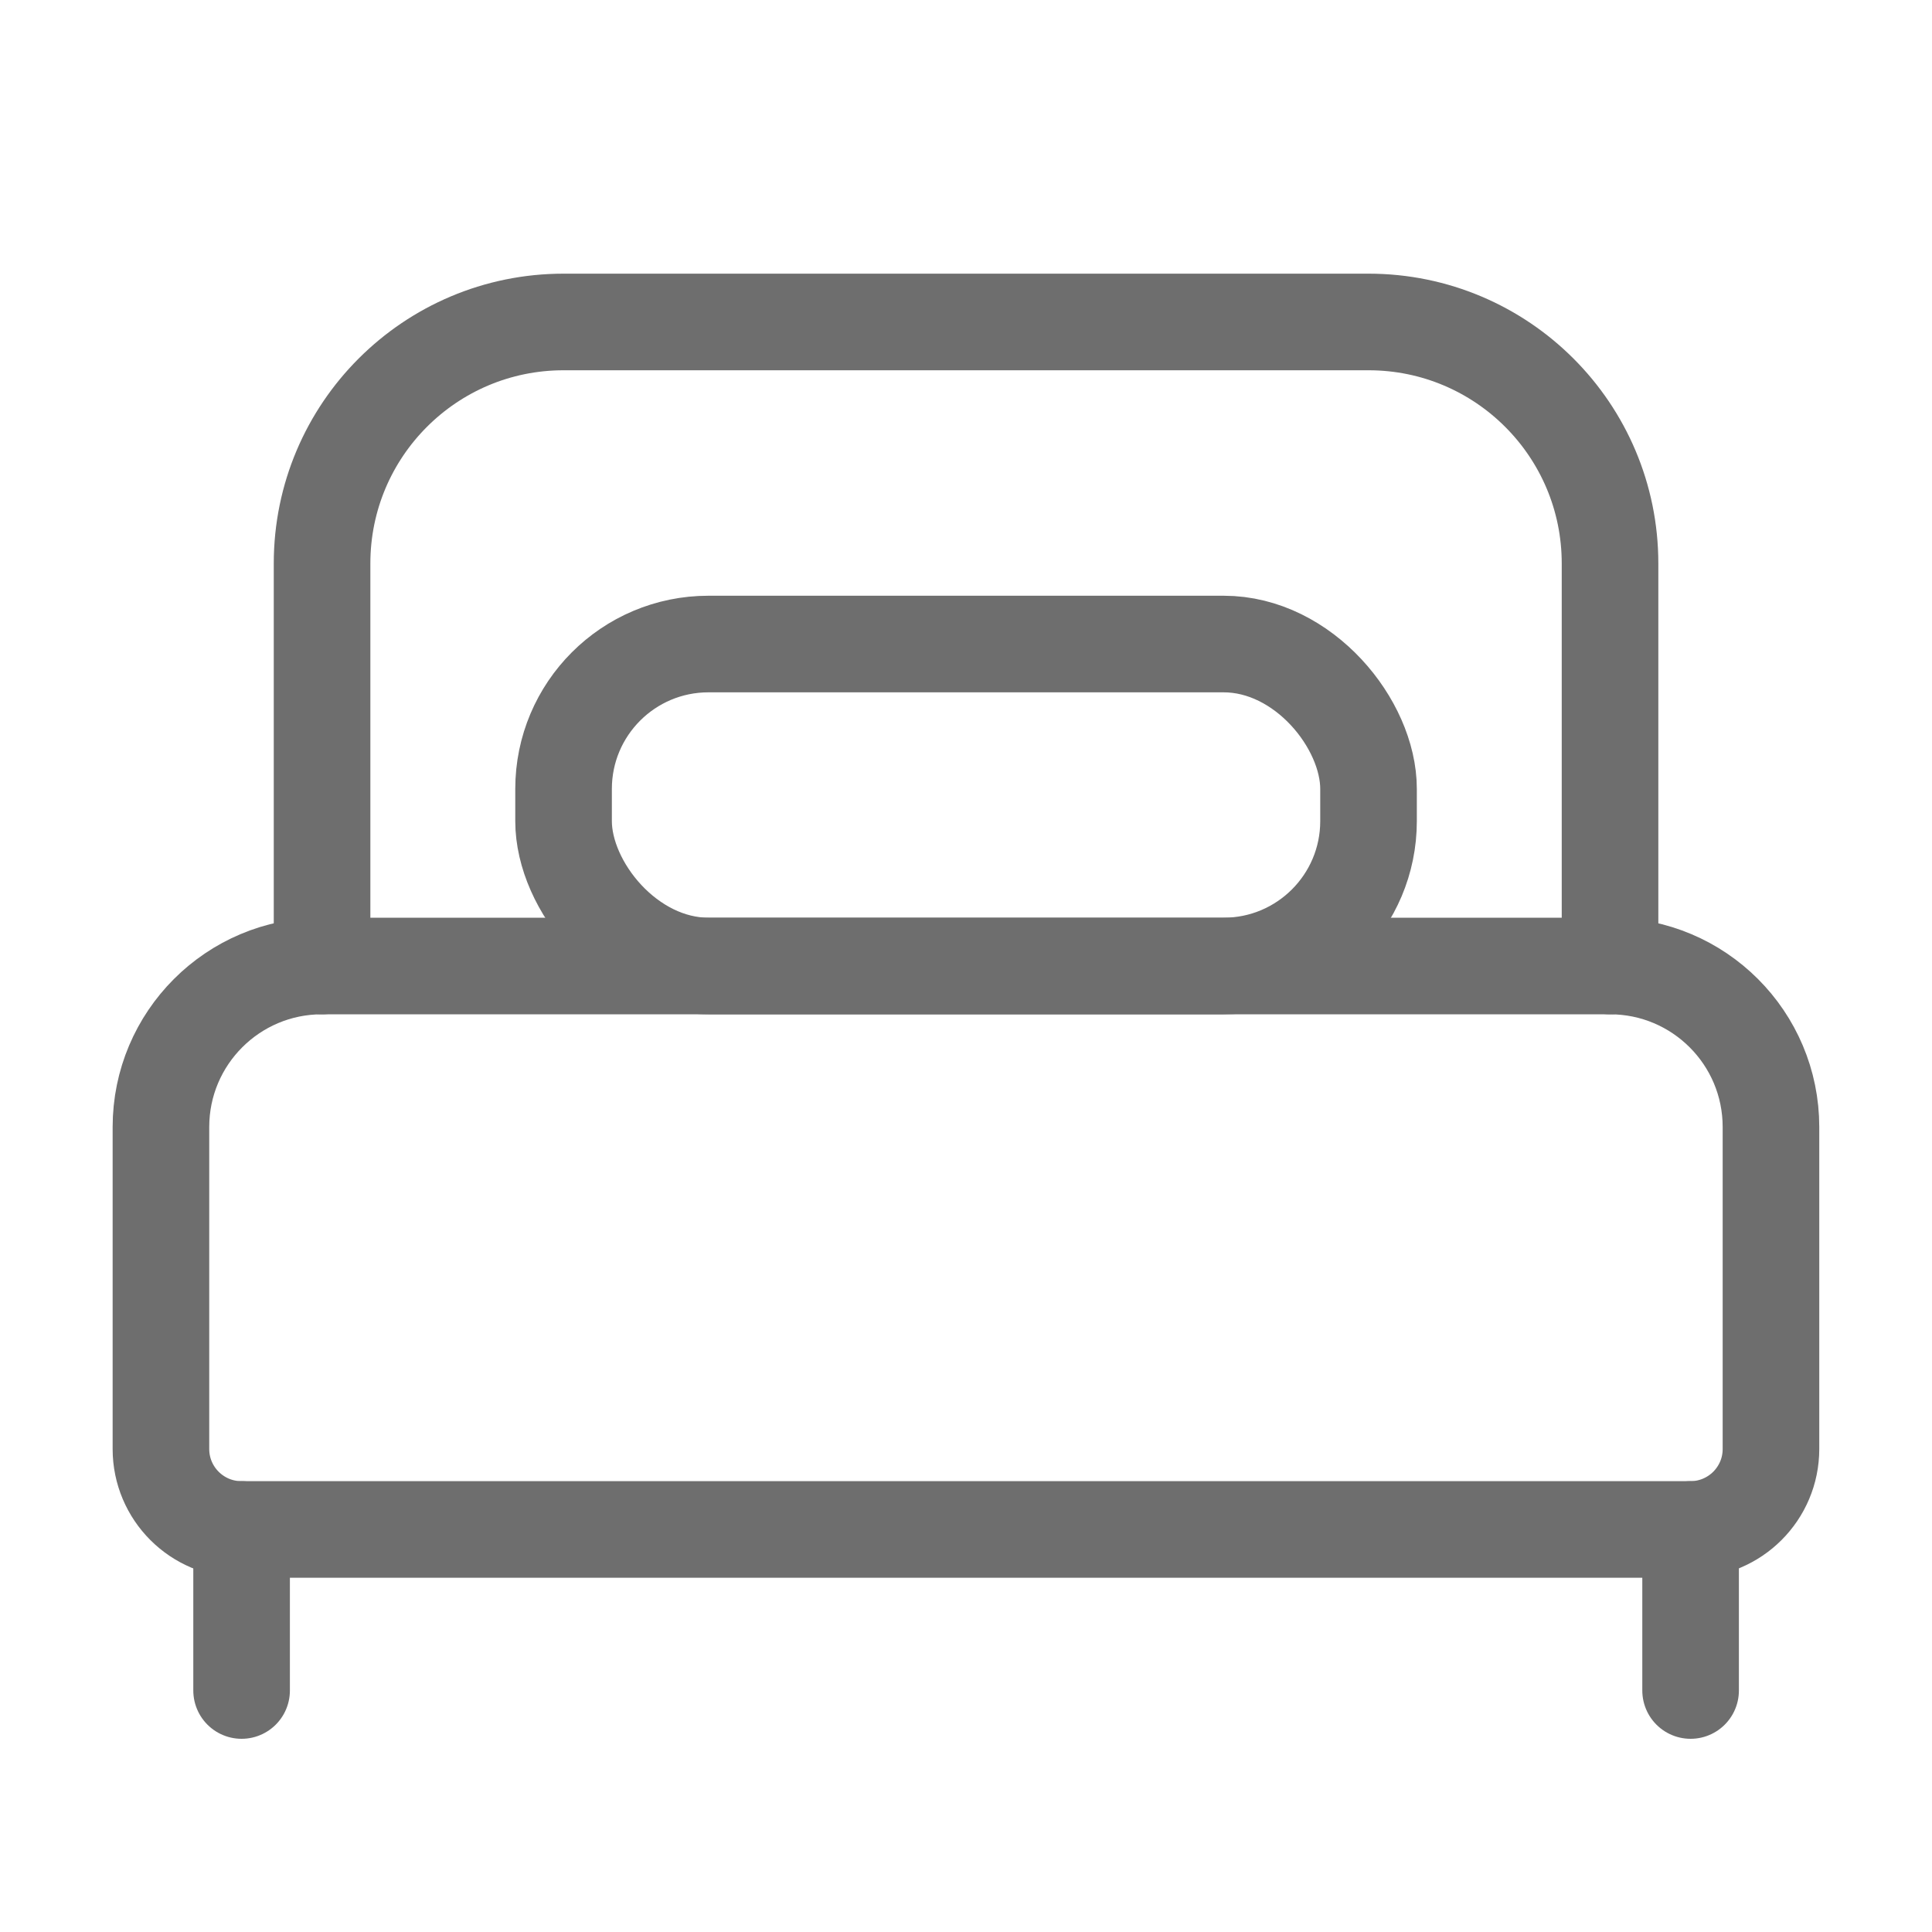
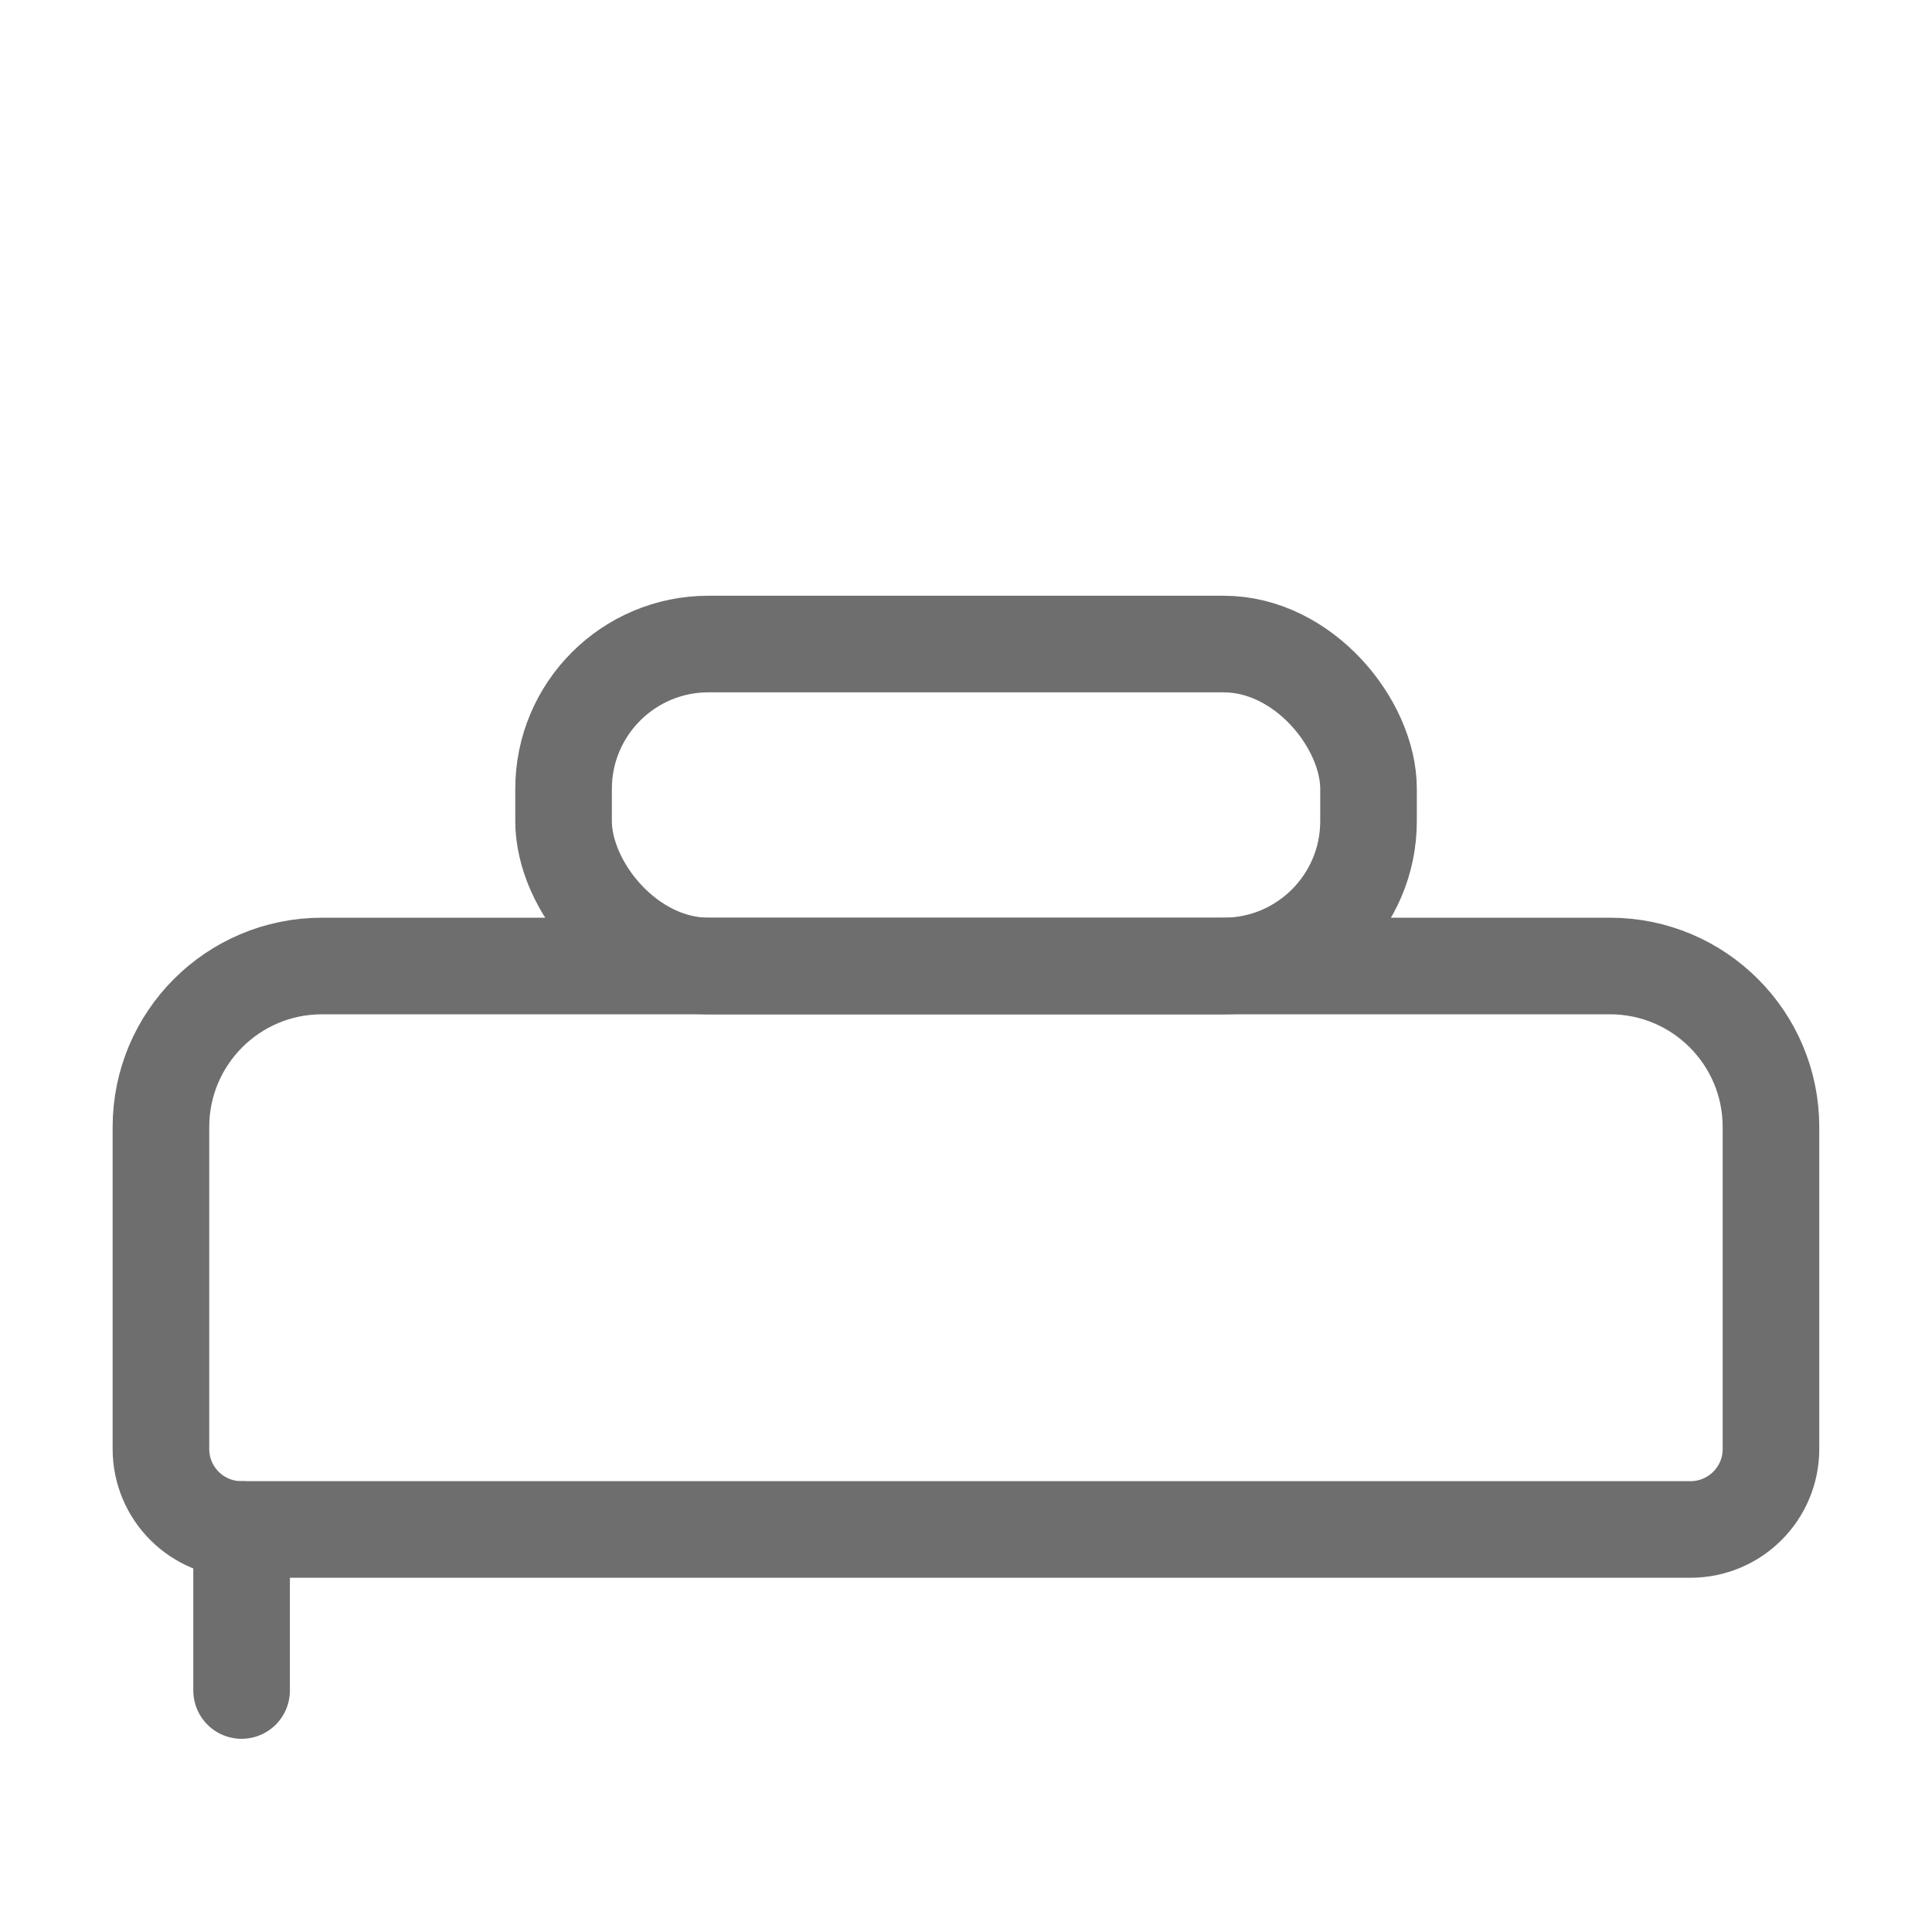
<svg xmlns="http://www.w3.org/2000/svg" width="20" height="20" viewBox="0 0 20 20" fill="none">
  <path fill-rule="evenodd" clip-rule="evenodd" d="M3.333 10H16.666C17.587 10 18.333 10.746 18.333 11.667V15C18.333 15.46 17.96 15.833 17.499 15.833H2.499C2.039 15.833 1.666 15.46 1.666 15V11.667C1.666 10.746 2.412 10 3.333 10Z" stroke="#6E6E6E" stroke-linecap="round" stroke-linejoin="round" />
-   <path d="M3.334 10V5.833C3.334 4.452 4.453 3.333 5.834 3.333H14.167C15.548 3.333 16.667 4.452 16.667 5.833V10" stroke="#6E6E6E" stroke-linecap="round" stroke-linejoin="round" />
  <rect x="5.834" y="6.667" width="8.333" height="3.333" rx="1.5" stroke="#6E6E6E" stroke-linecap="round" stroke-linejoin="round" />
-   <path d="M17.501 15.833V17.5" stroke="#6E6E6E" stroke-linecap="round" stroke-linejoin="round" />
  <path d="M2.501 15.833V17.5" stroke="#6E6E6E" stroke-linecap="round" stroke-linejoin="round" />
</svg>